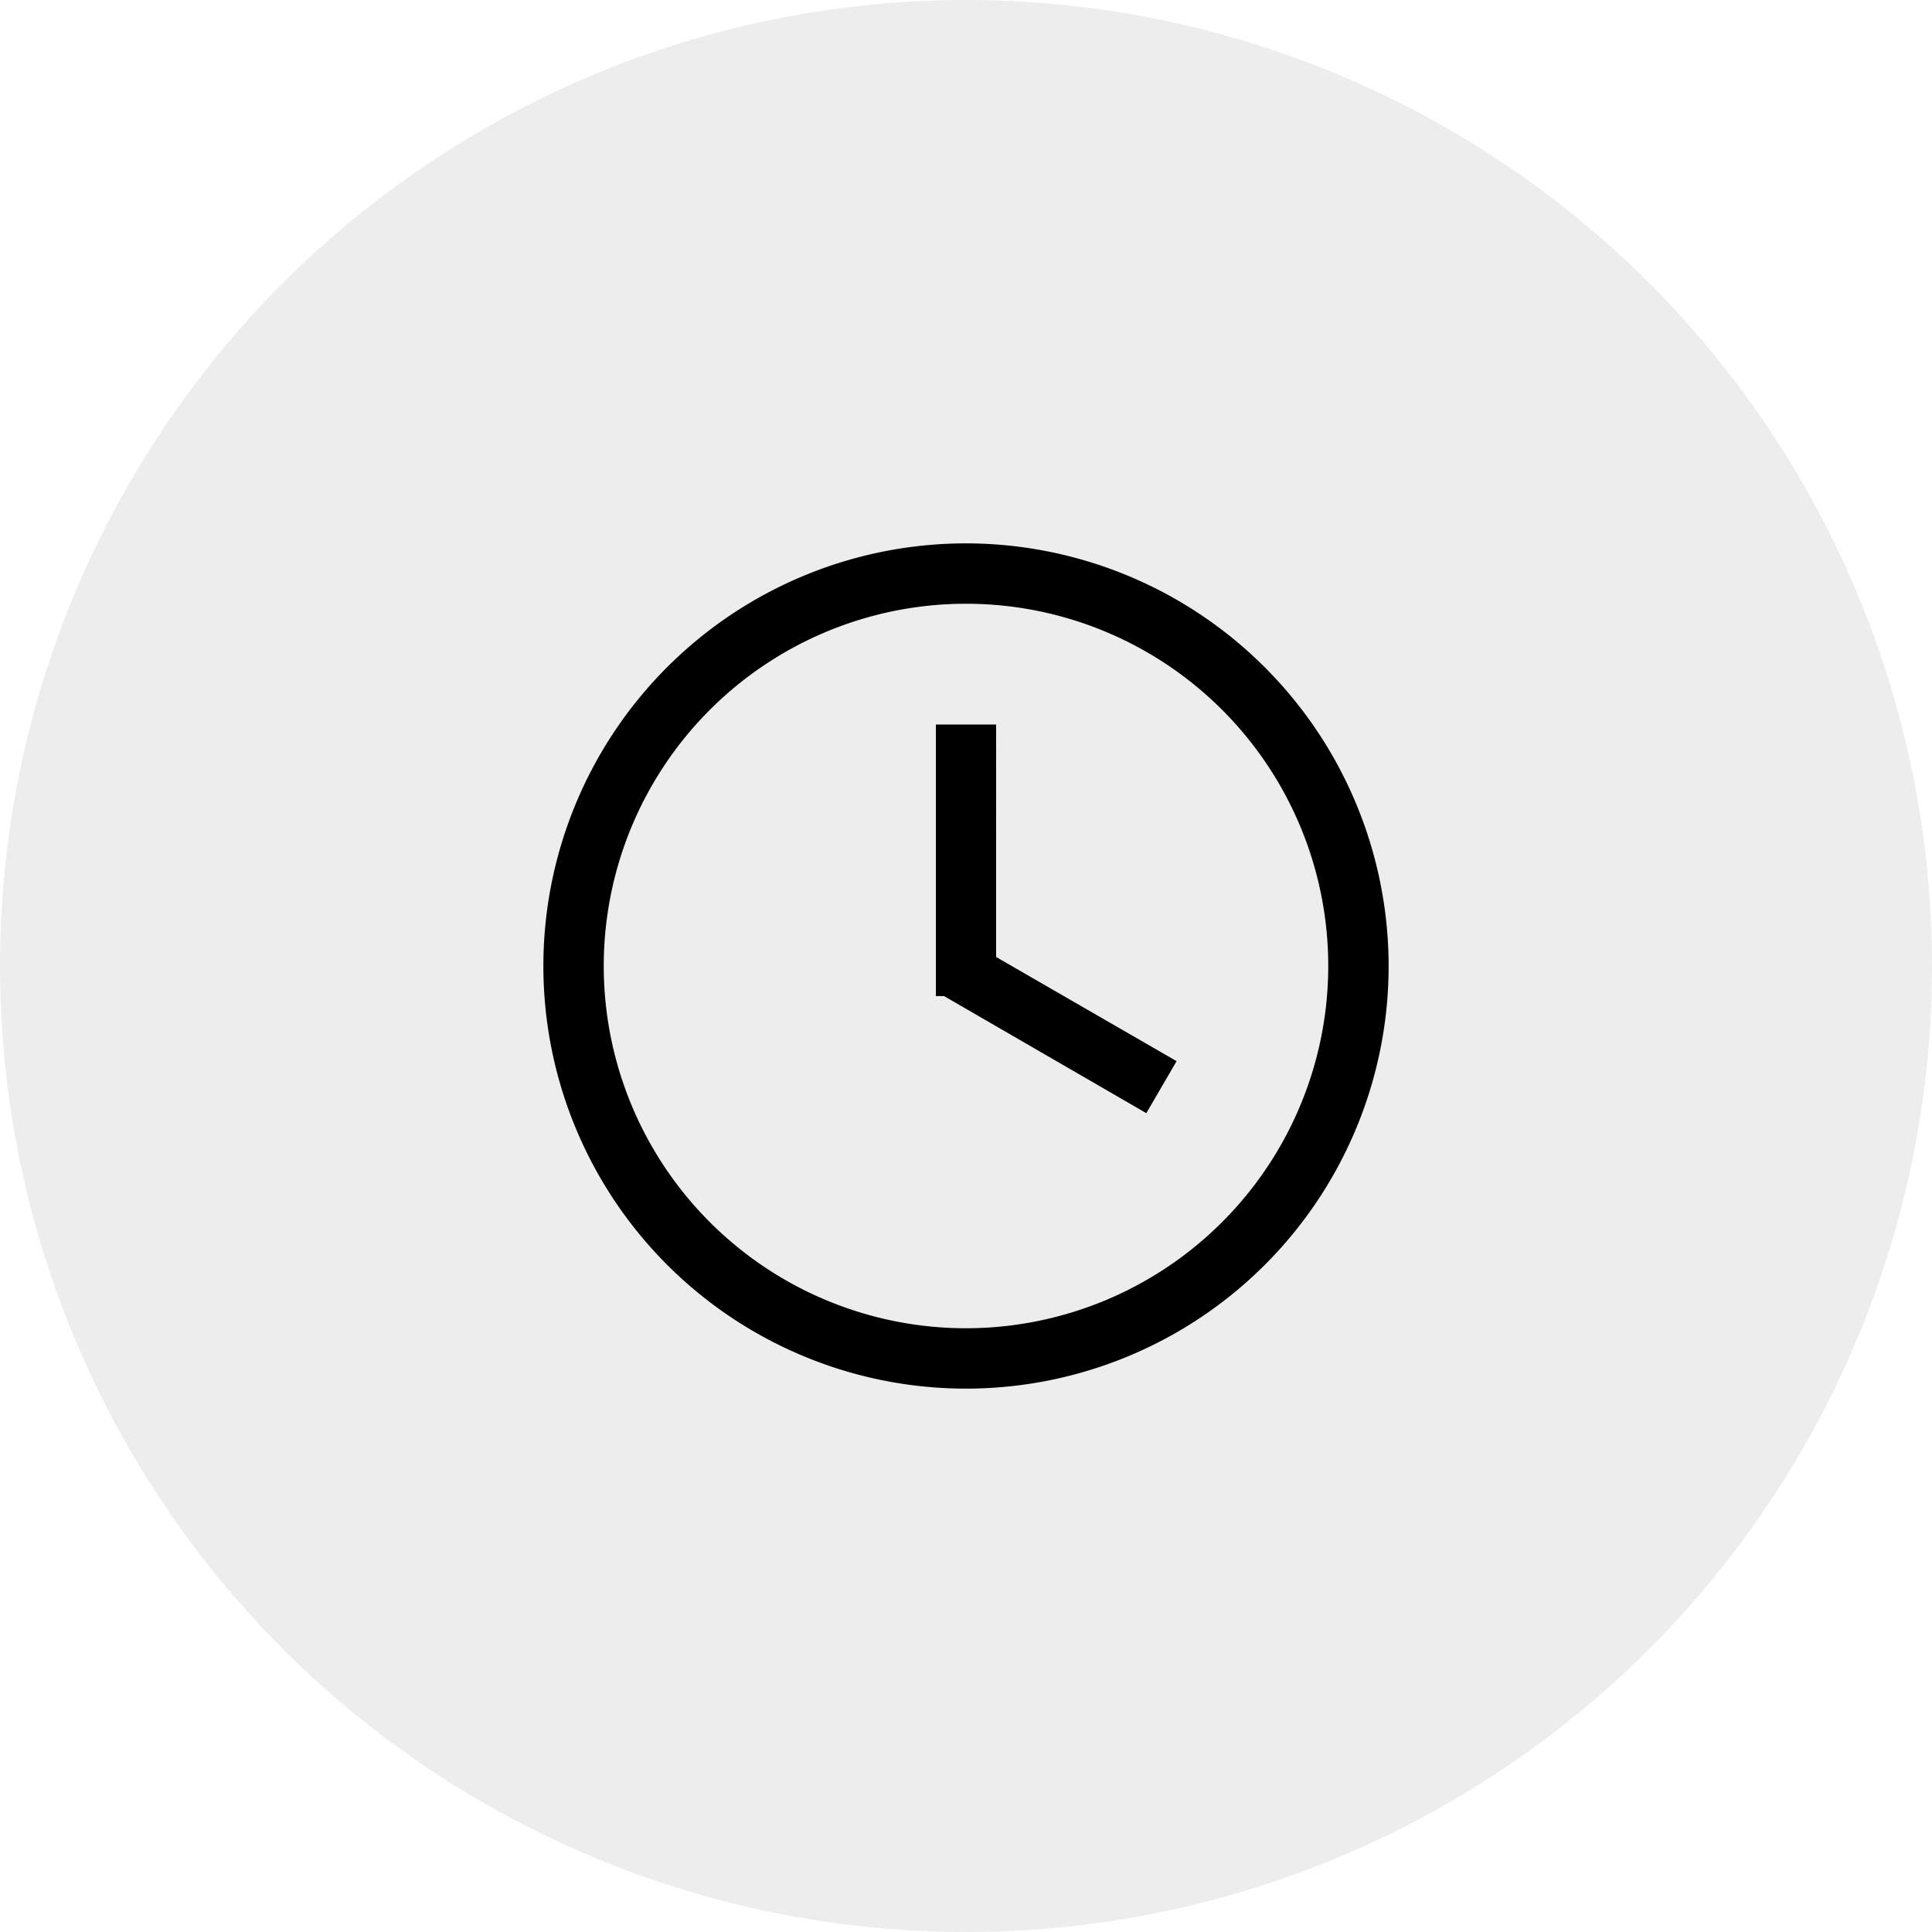
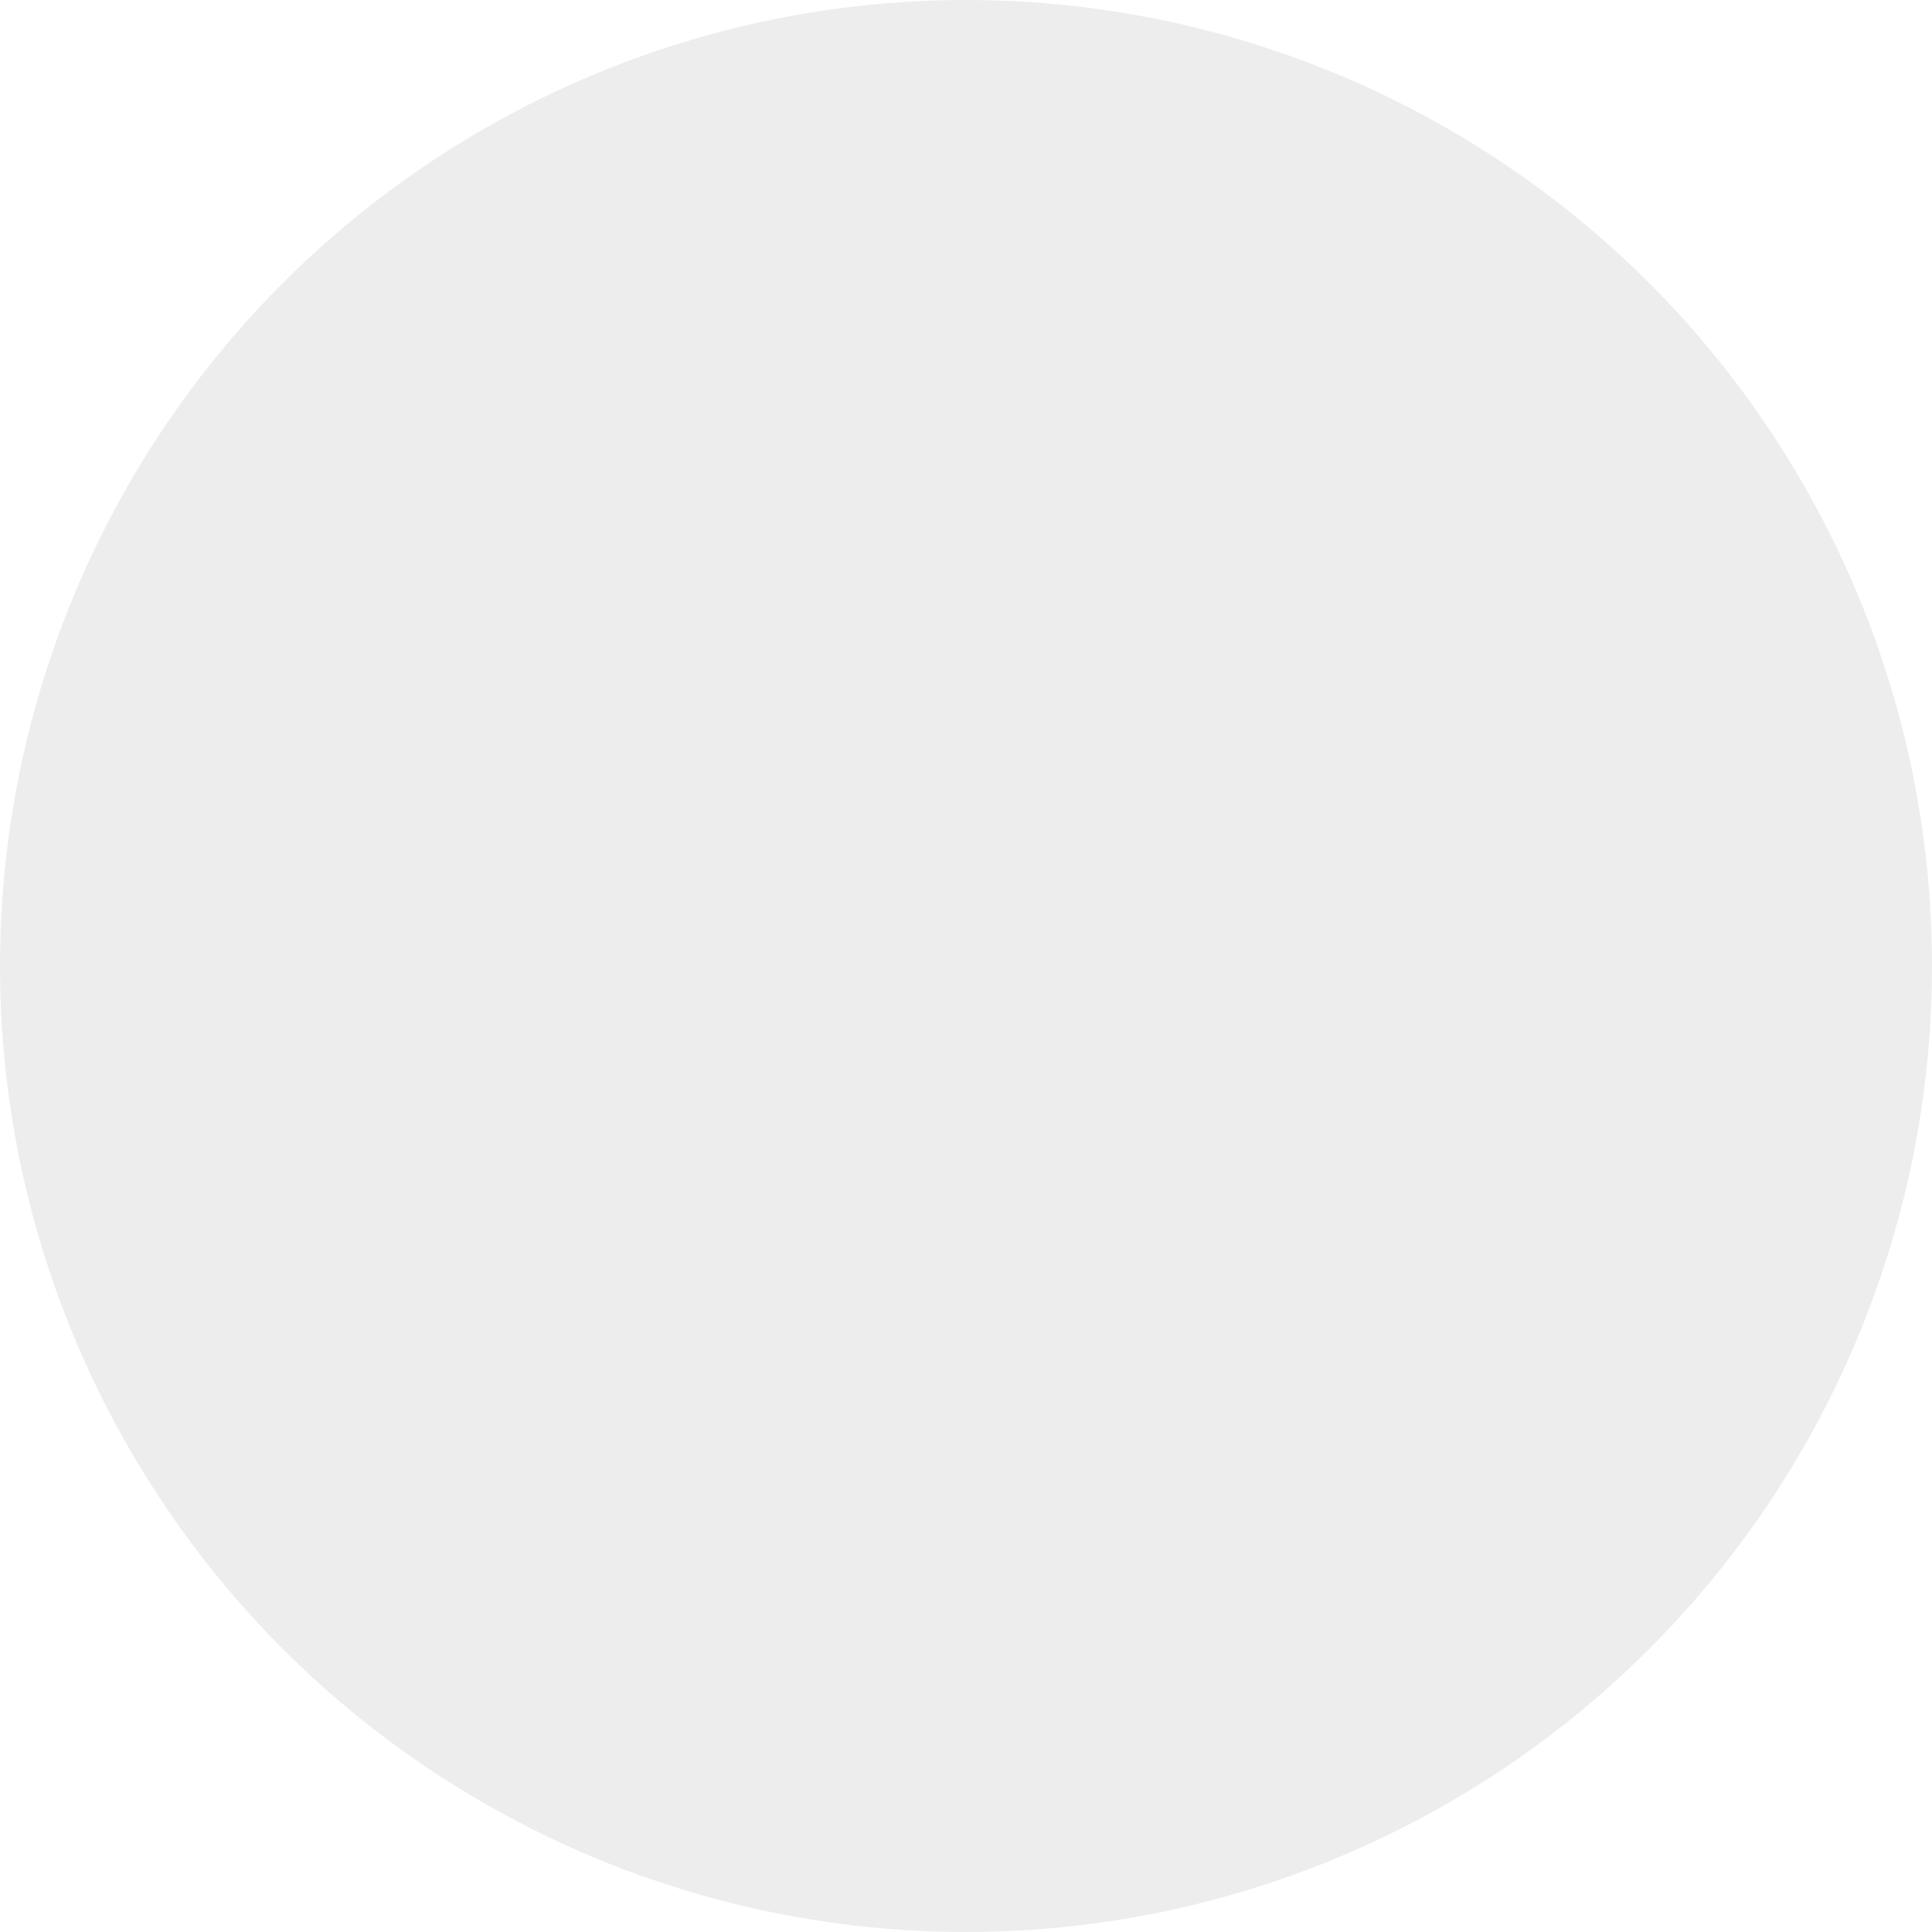
<svg xmlns="http://www.w3.org/2000/svg" viewBox="0 0 120 120">
  <defs>
    <style>.cls-1{fill:#1b1b1b;opacity:0.08;}.cls-2{fill:none;}</style>
  </defs>
  <g data-name="图层 2" id="图层_2">
    <g data-name="图层 1" id="图层_1-2">
      <circle r="60" cy="60" cx="60" class="cls-1" />
-       <path d="M60,33.75A26.25,26.25,0,1,0,86.25,60,26.27,26.27,0,0,0,60,33.75ZM60,82.5A22.5,22.5,0,1,1,82.5,60,22.51,22.51,0,0,1,60,82.5Zm1.87-23.06,11.21,6.47L71.2,69.14,58.64,61.87h-.51V45h3.74Z" />
-       <rect height="60" width="60" y="30" x="30" class="cls-2" />
    </g>
  </g>
</svg>